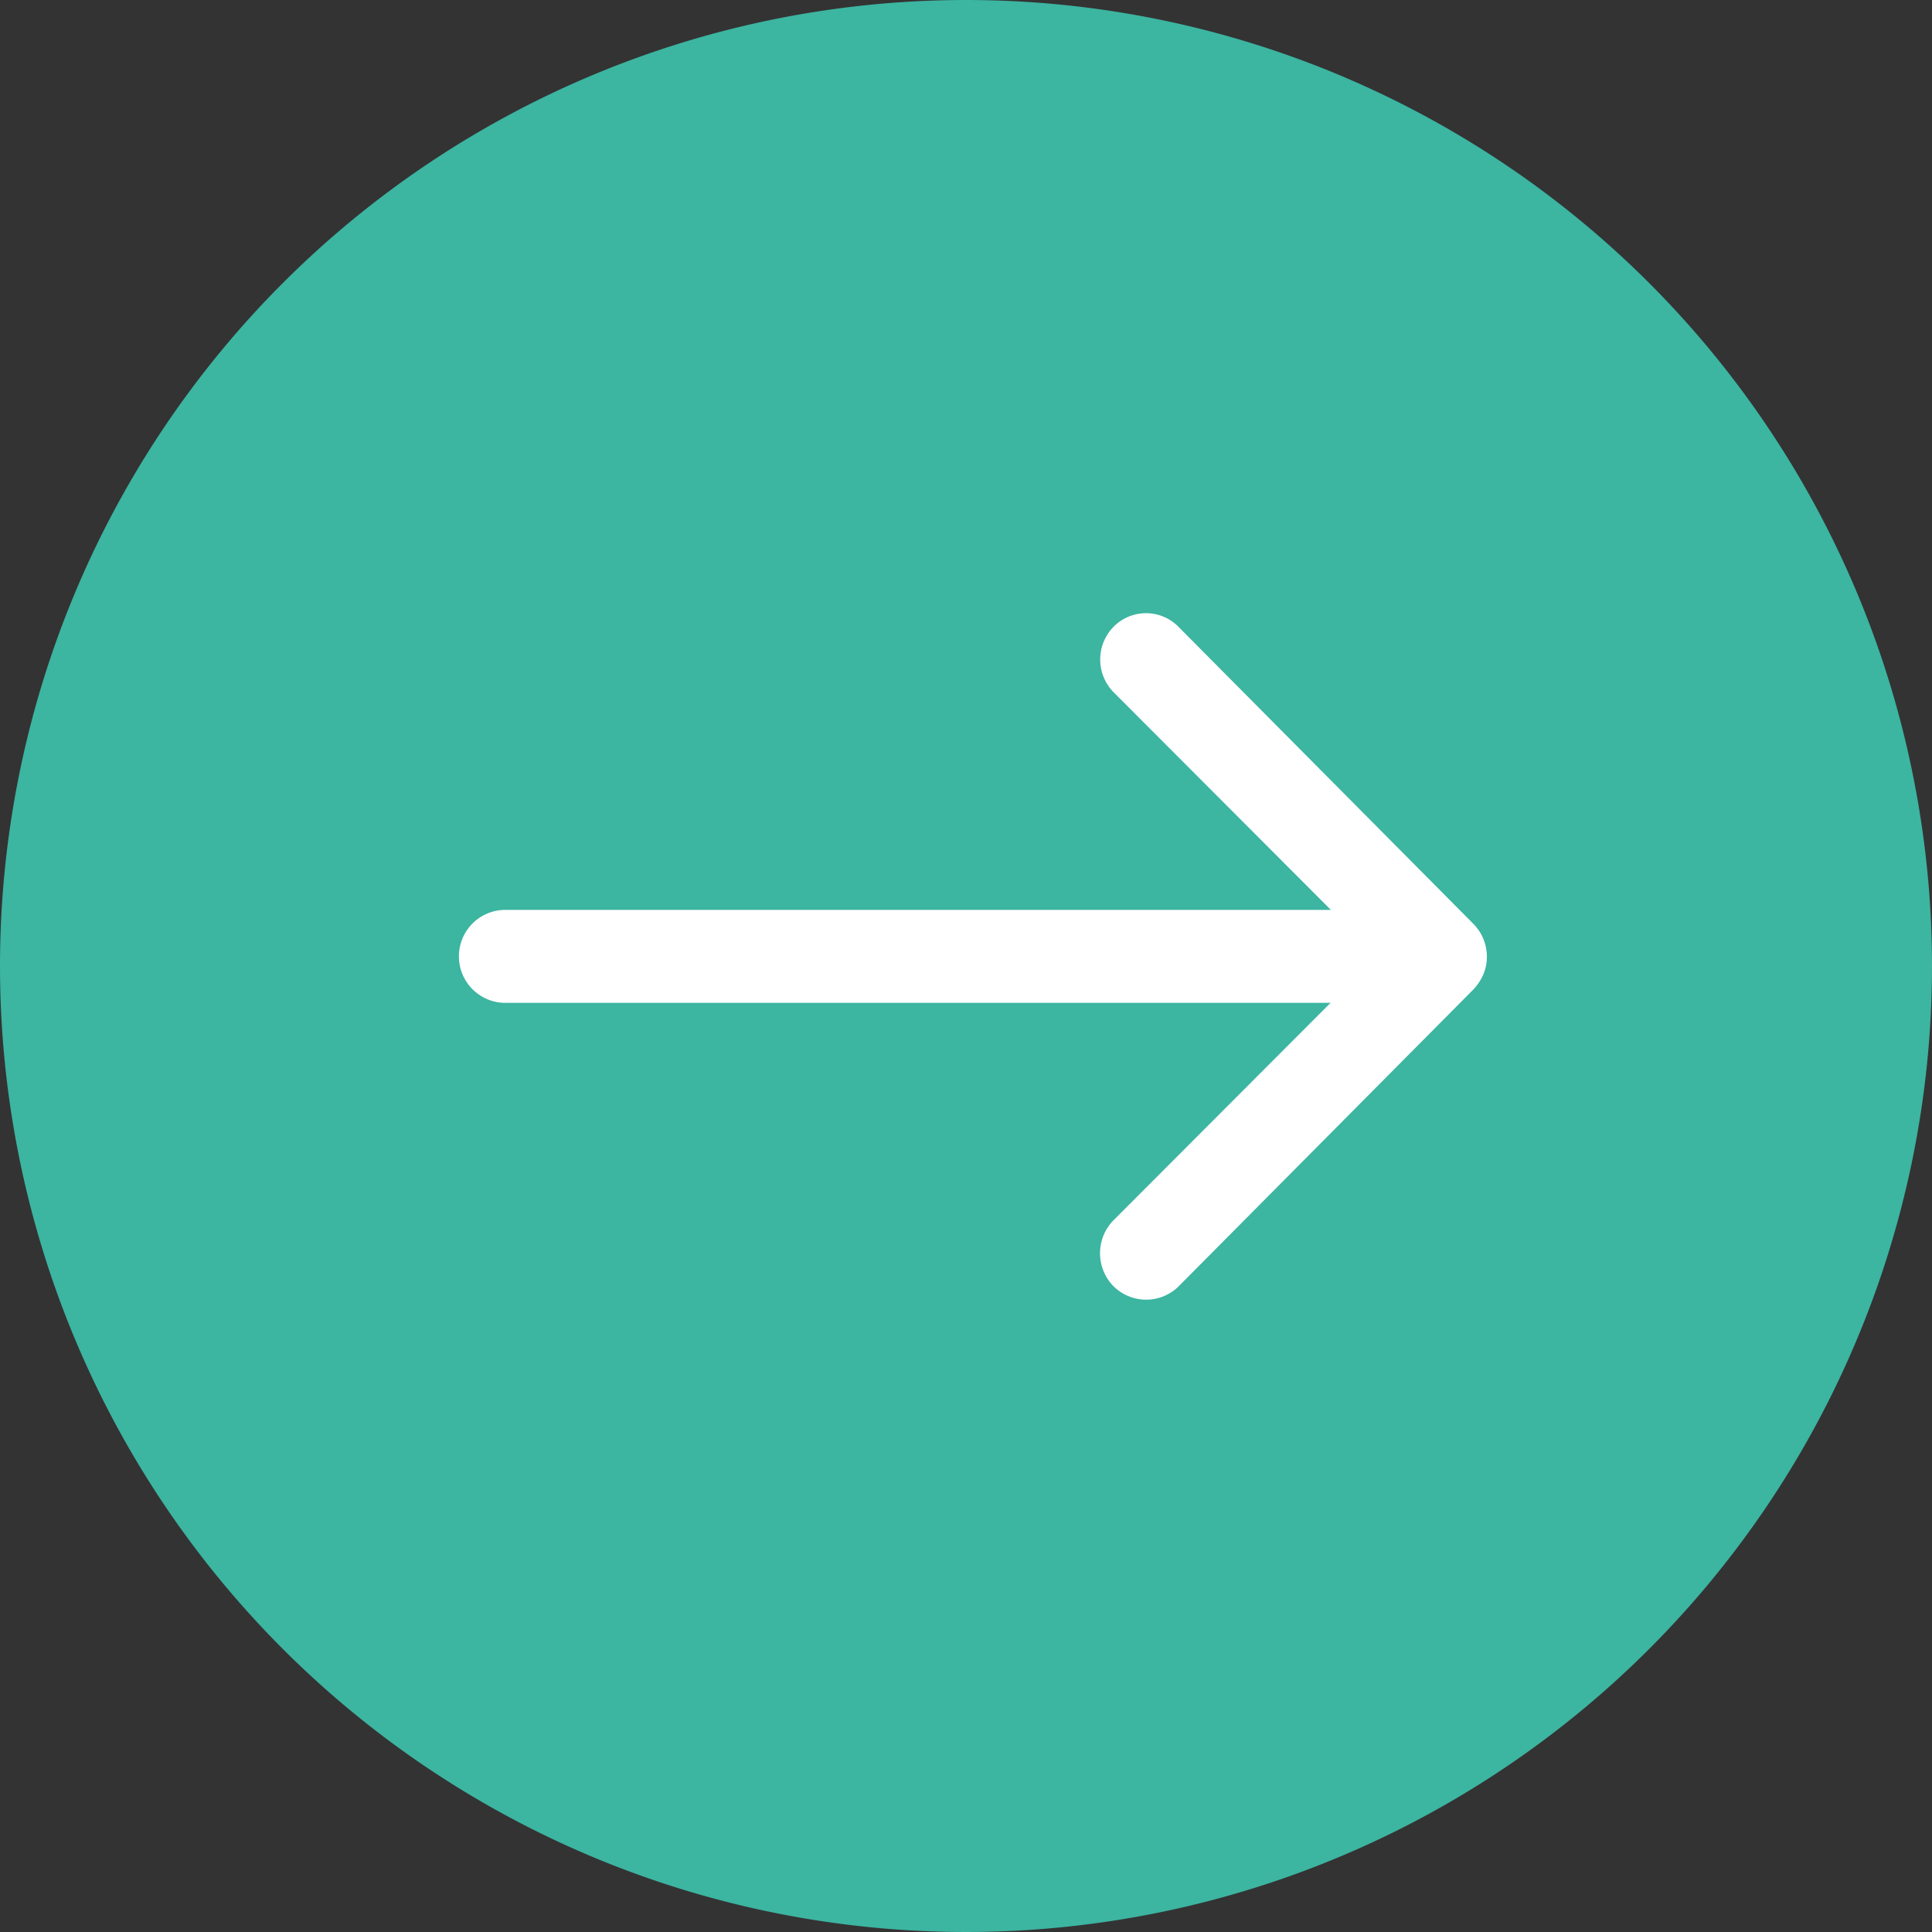
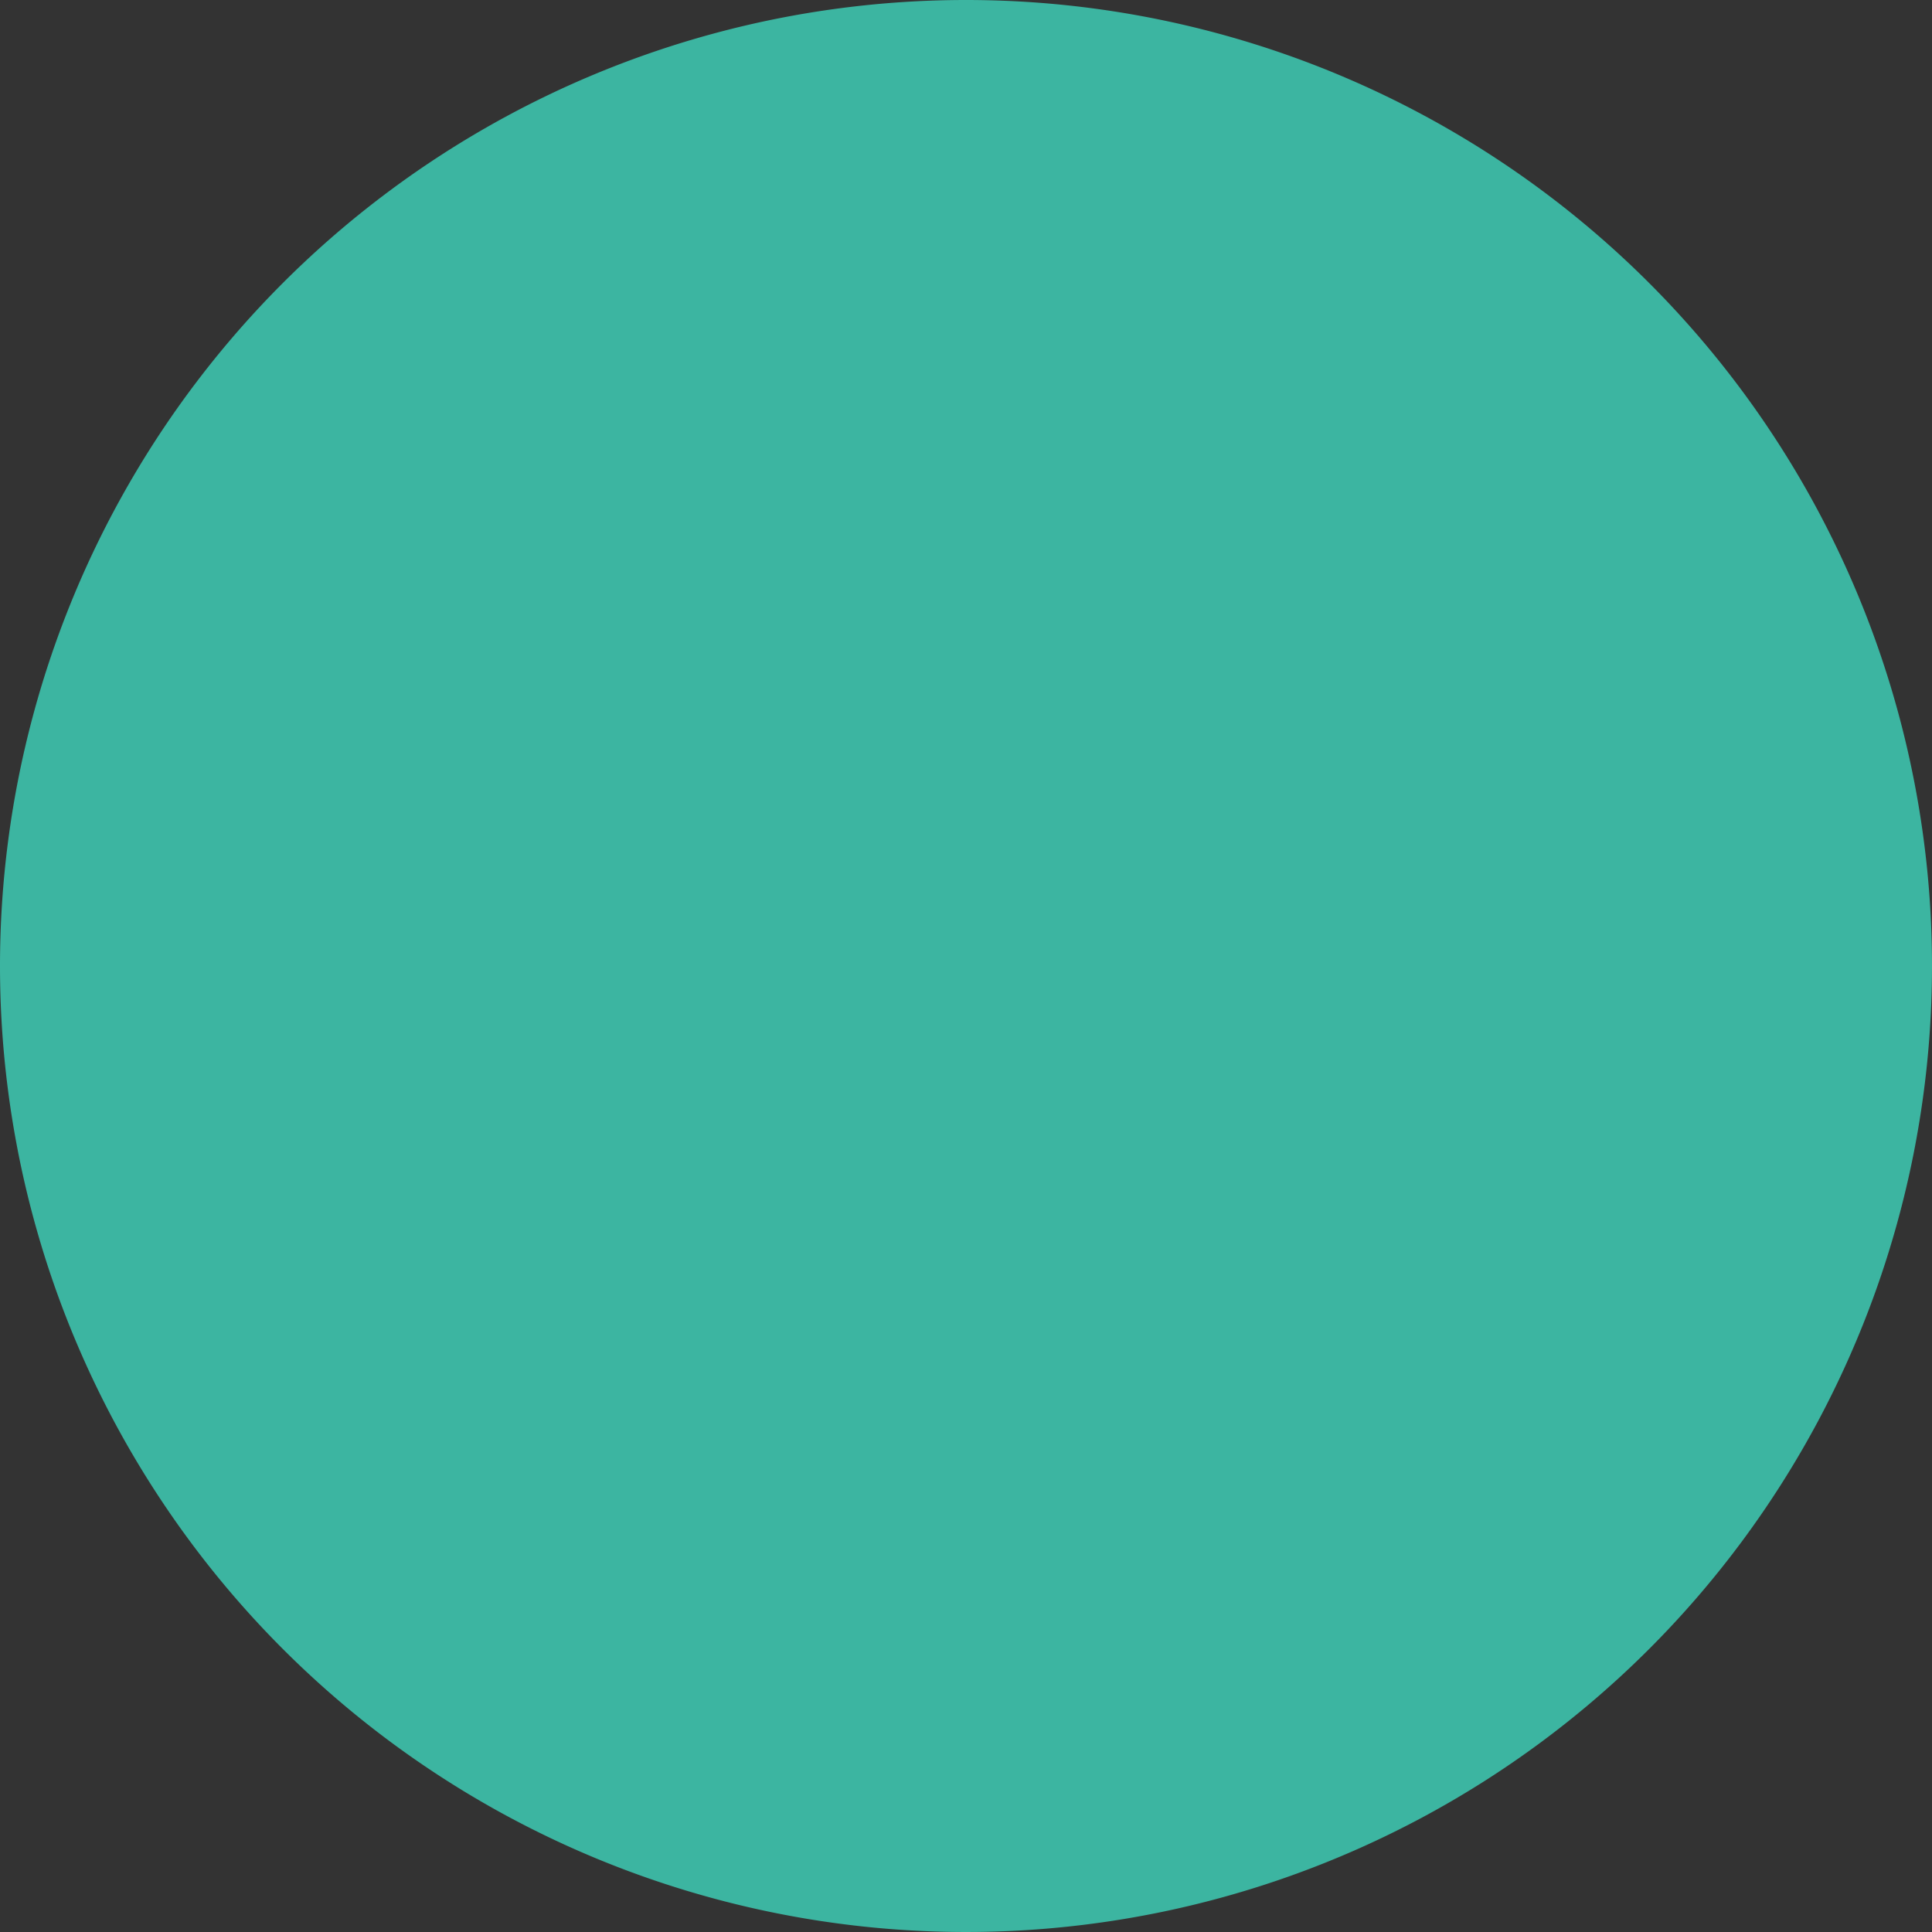
<svg xmlns="http://www.w3.org/2000/svg" width="30" height="30" viewBox="0 0 30 30">
  <rect x="0" y="0" width="30" height="30" fill="#333333" stroke="none" />
  <defs>
    <style>.a{fill:#3cb5a1;}.b{fill:#fff;}</style>
  </defs>
  <g transform="translate(-276 -2501)">
    <path class="a" d="M15,0A15,15,0,1,1,0,15,15,15,0,0,1,15,0Z" transform="translate(276 2501)" />
-     <path class="b" d="M18.067,11.456a.725.725,0,0,0-.006,1.021l3.375,3.381H8.591a.722.722,0,0,0,0,1.443H21.431l-3.375,3.381a.731.731,0,0,0,.006,1.021.719.719,0,0,0,1.016-.006l4.574-4.607h0a.81.81,0,0,0,.15-.228.689.689,0,0,0,.056-.278.724.724,0,0,0-.205-.505l-4.574-4.607A.707.707,0,0,0,18.067,11.456Z" transform="translate(275.23 2499.271)" />
  </g>
</svg>